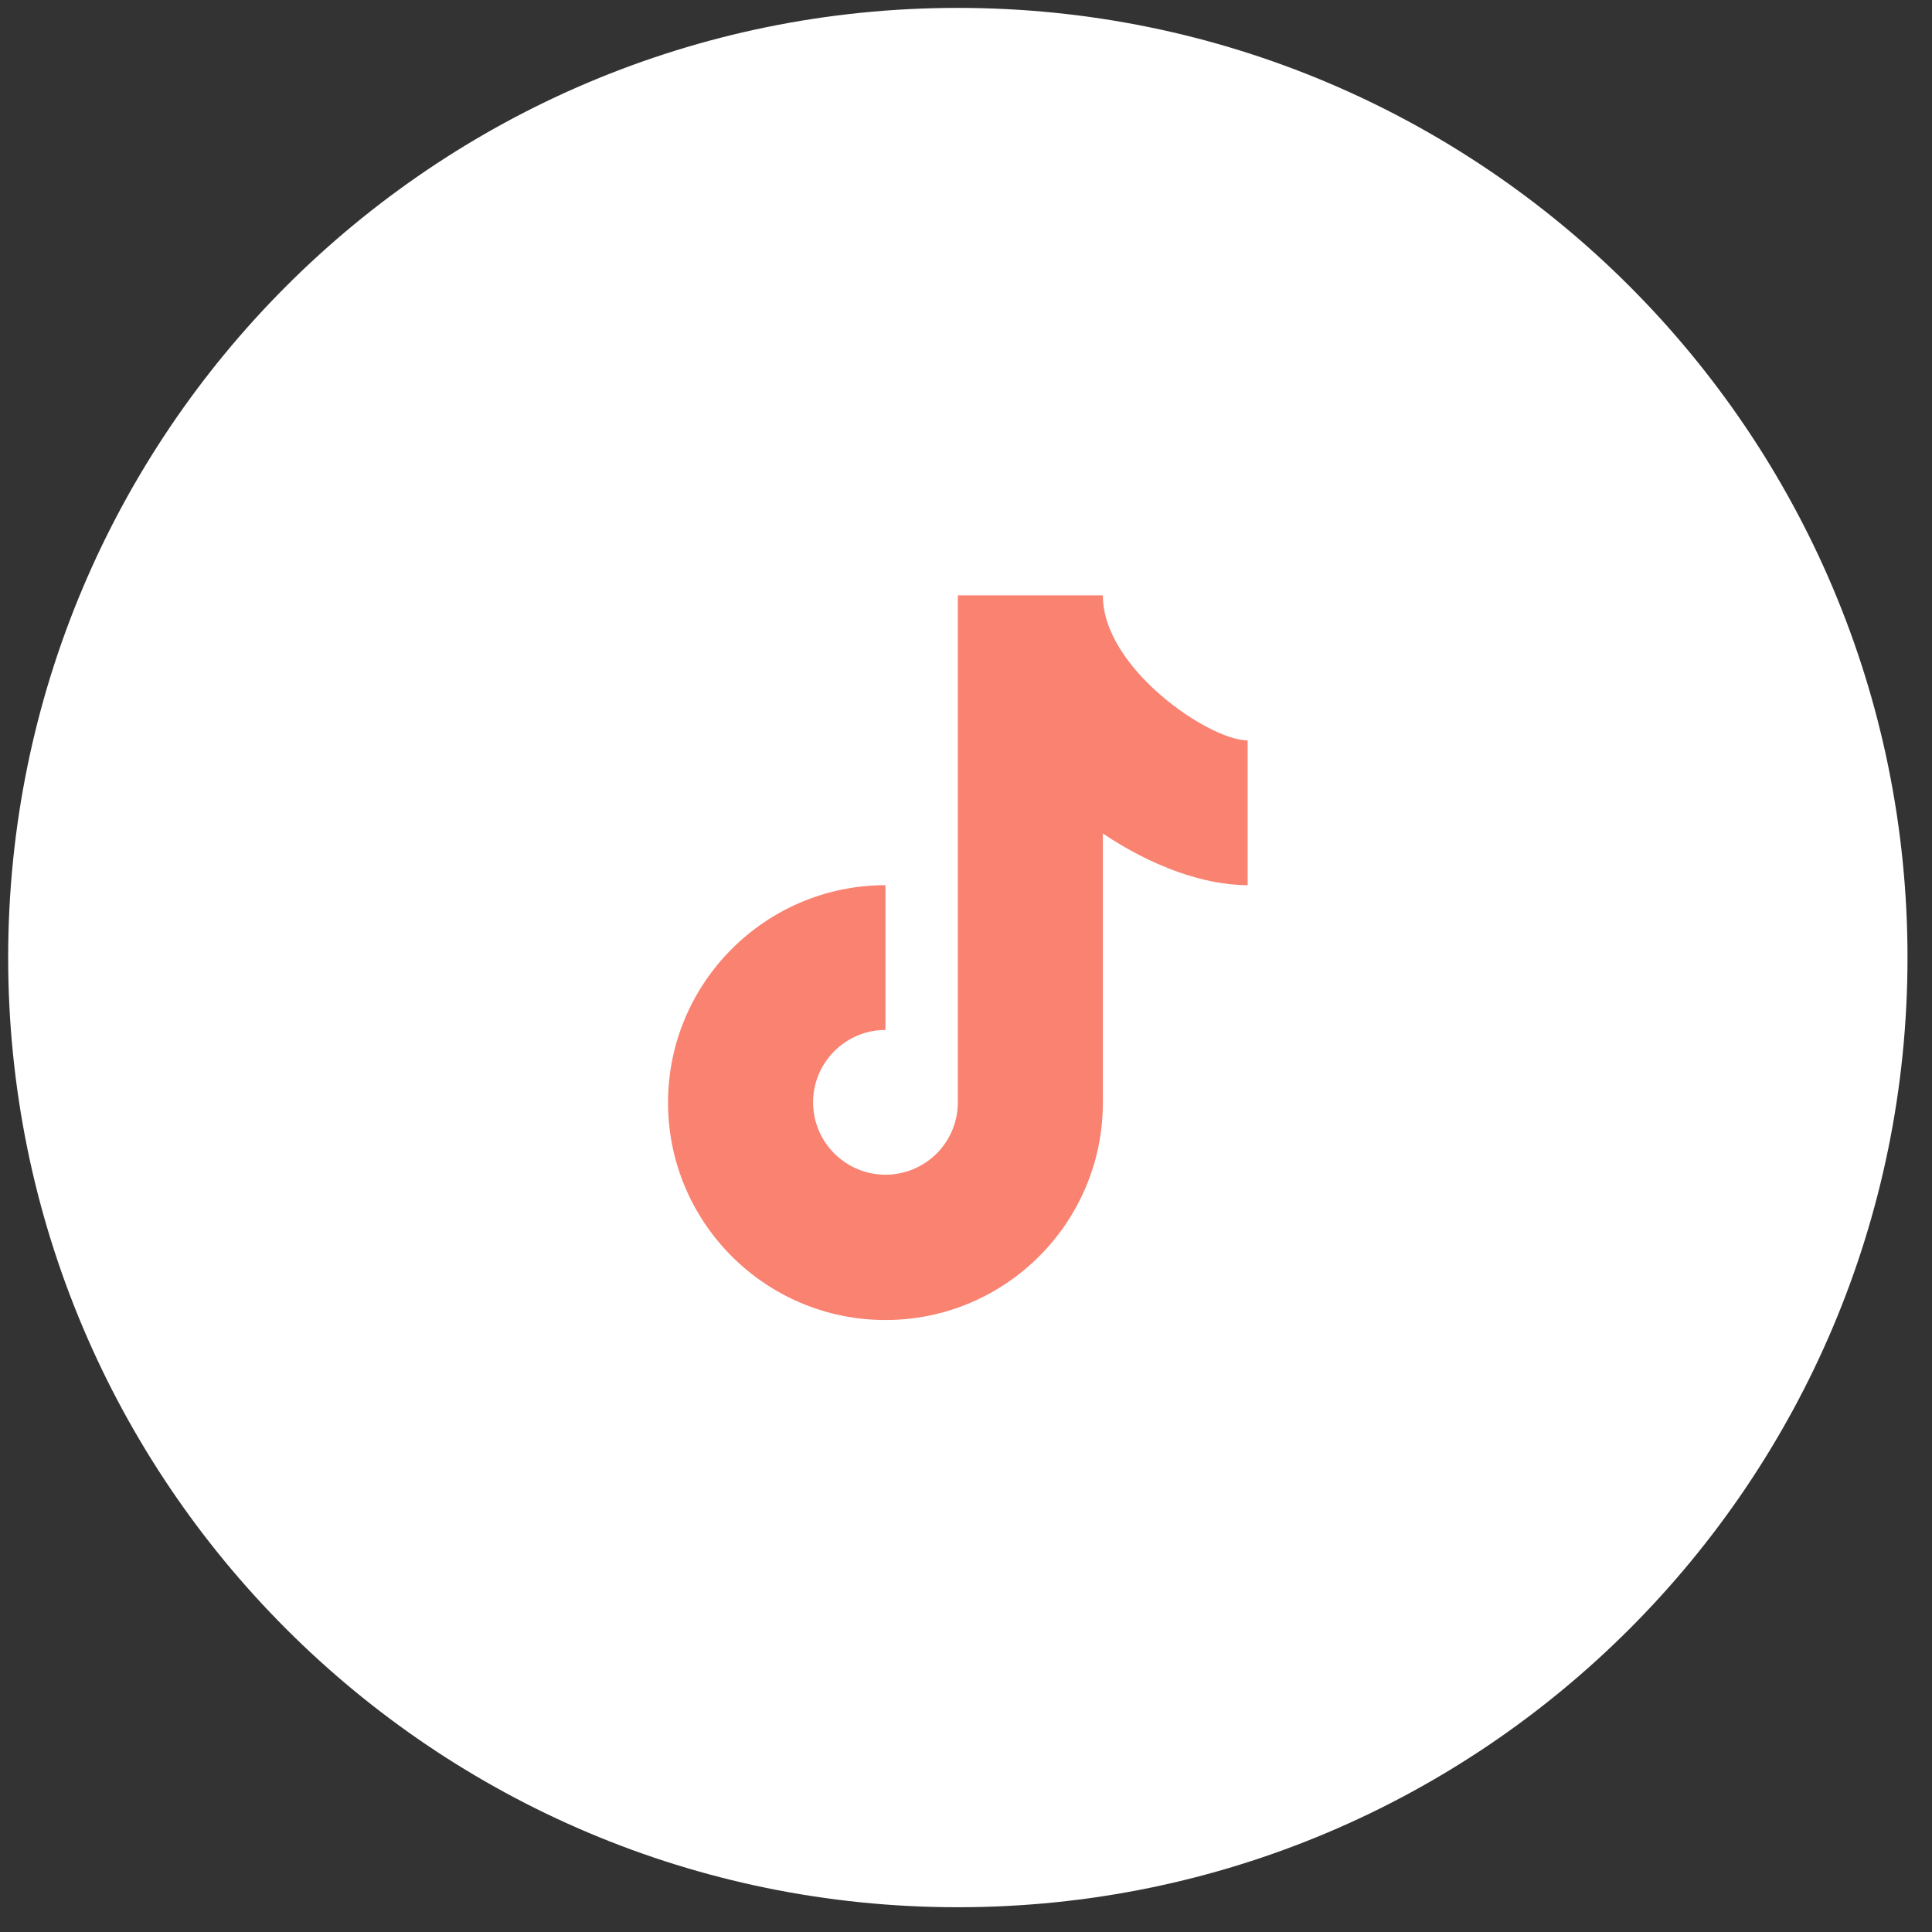
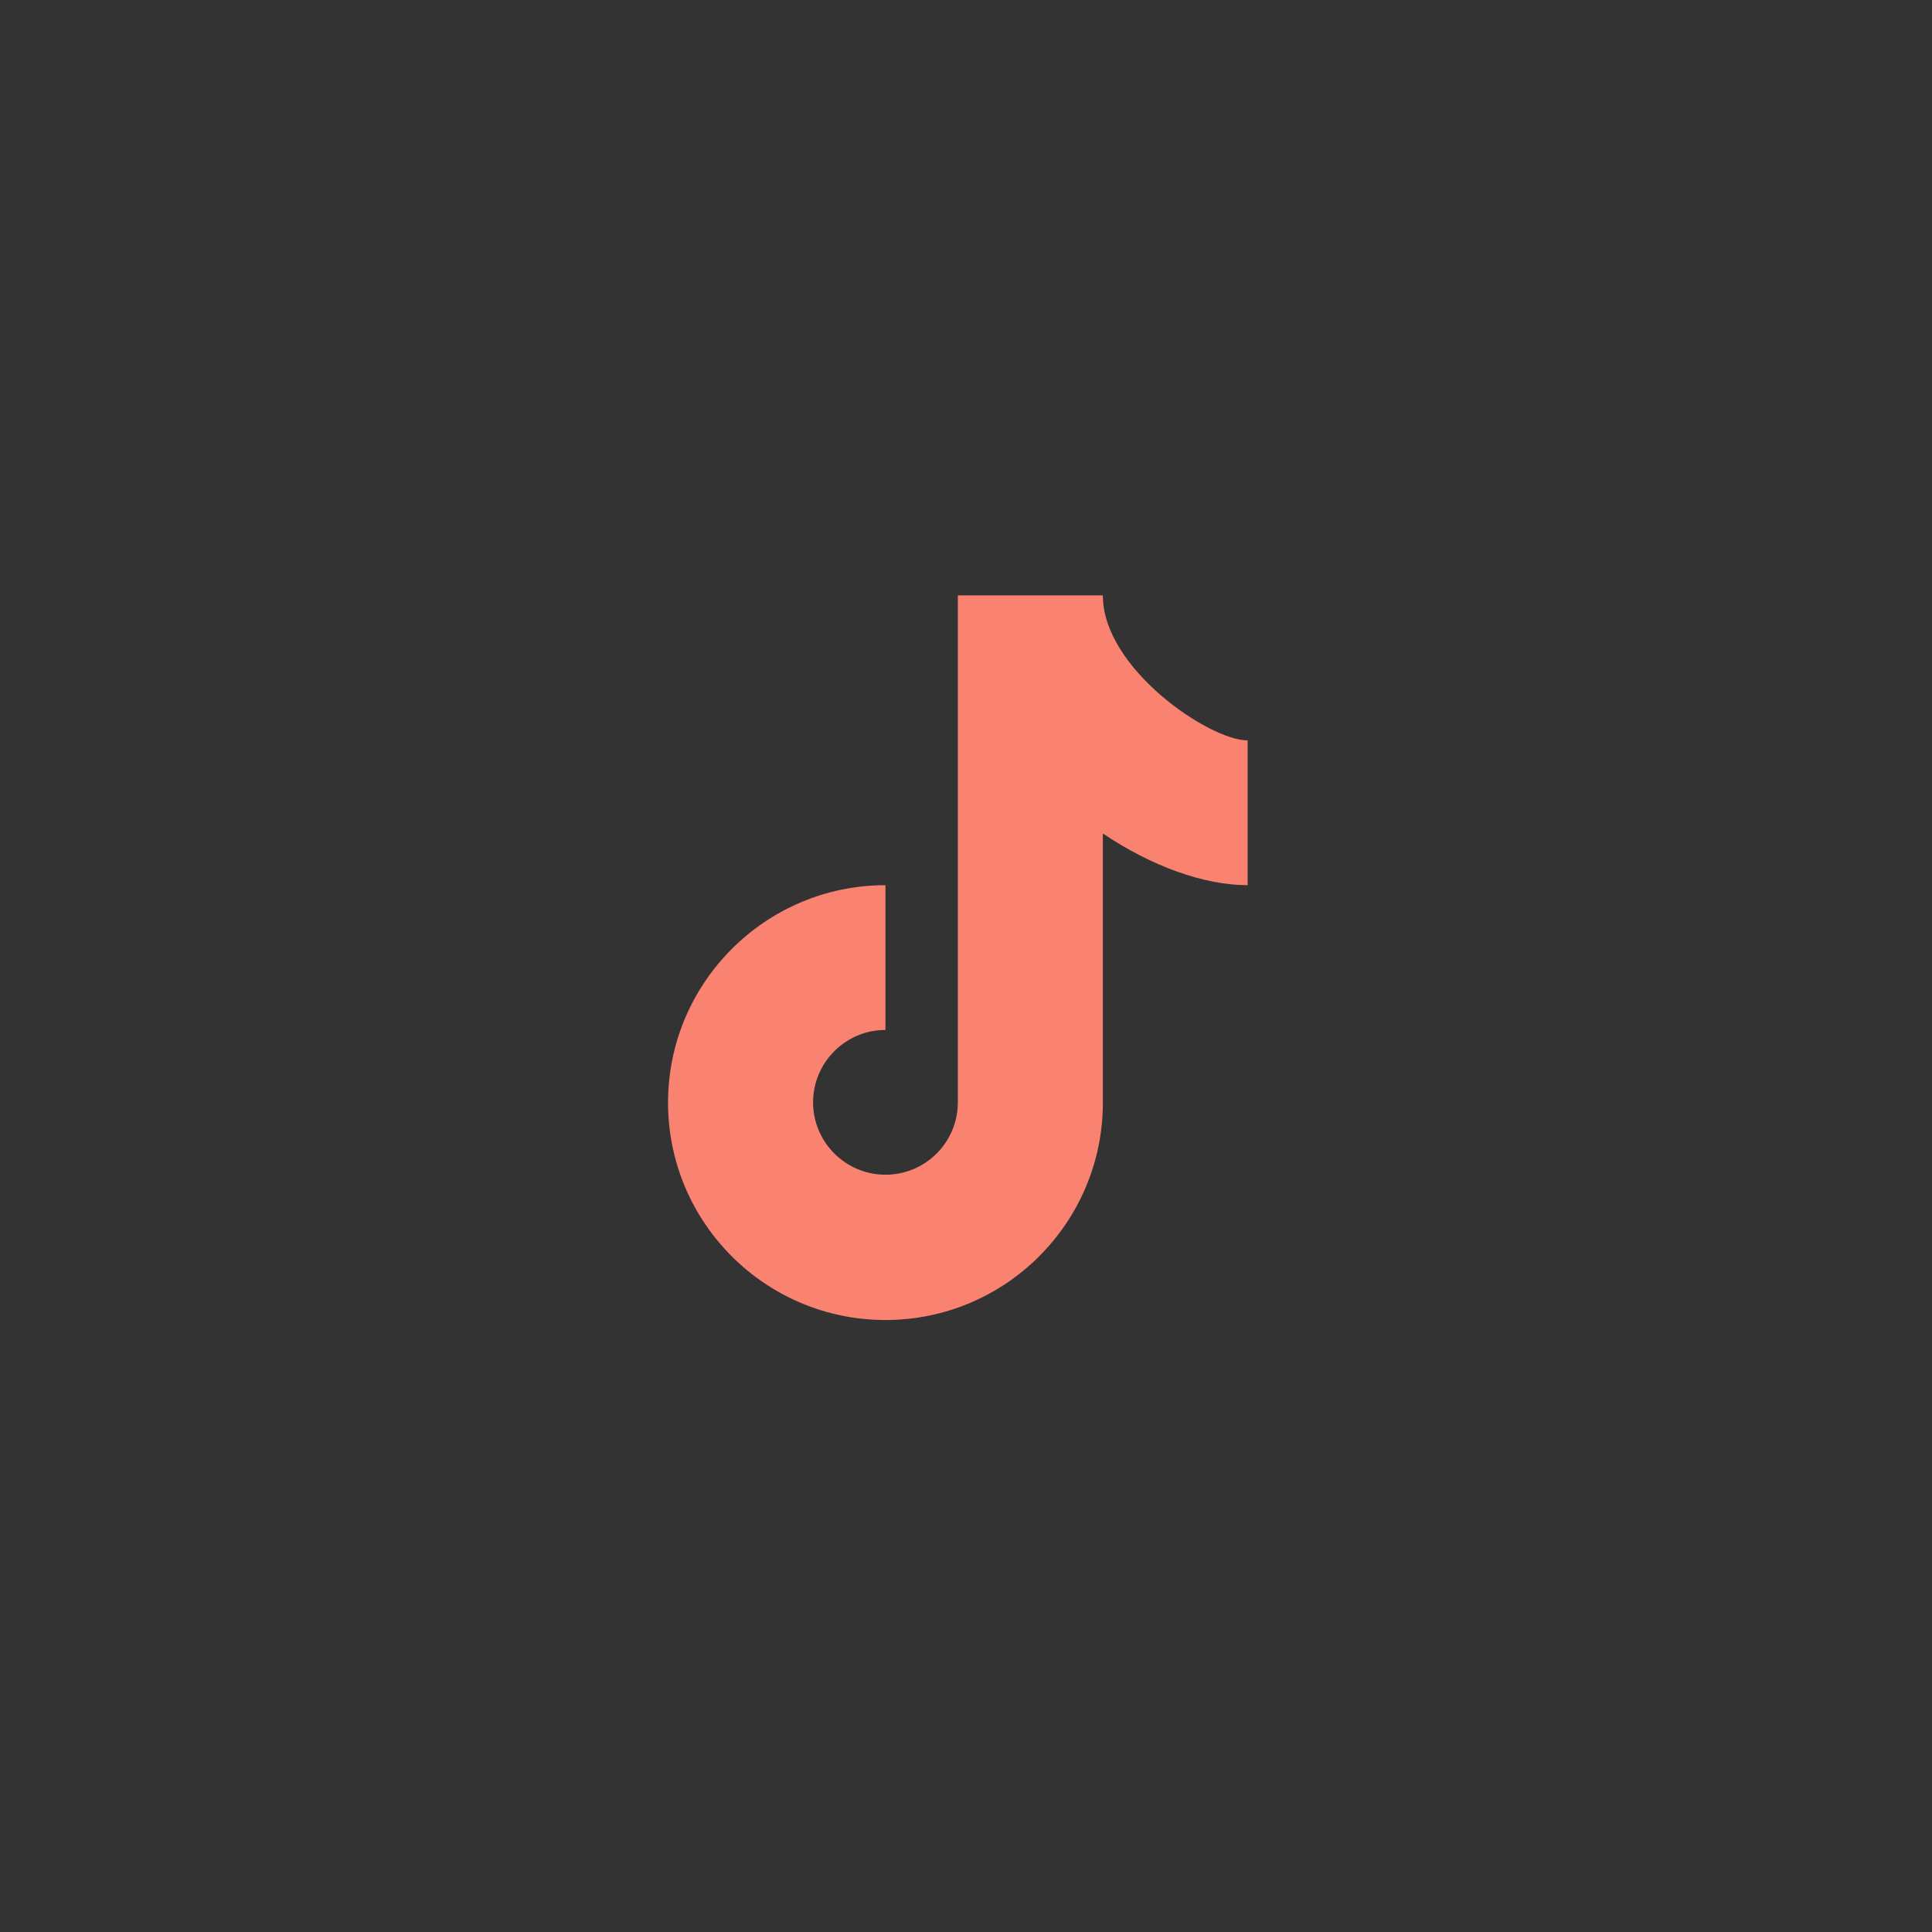
<svg xmlns="http://www.w3.org/2000/svg" width="71" height="71" viewBox="0 0 71 71" fill="none">
  <rect x="0" y="0" width="71" height="71" fill="#333333" stroke="none" />
-   <path d="M35.2 70.09C54.475 70.09 70.1 54.465 70.1 35.19C70.1 15.916 54.475 0.29 35.2 0.29C15.925 0.29 0.3 15.916 0.3 35.19C0.3 54.465 15.925 70.09 35.2 70.09Z" fill="white" />
  <path d="M40.52 21.88H35.2V40.51C35.2 41.98 34.01 43.17 32.54 43.17C31.07 43.17 29.88 41.97 29.88 40.51C29.88 39.05 31.07 37.85 32.54 37.85V32.53C28.14 32.53 24.55 36.11 24.55 40.52C24.55 44.93 28.13 48.51 32.54 48.51C36.95 48.51 40.53 44.93 40.53 40.52V30.63C42.31 31.83 44.24 32.53 45.85 32.53V27.21C44.44 27.21 40.53 24.56 40.53 21.89L40.52 21.88Z" fill="#F98271" />
</svg>